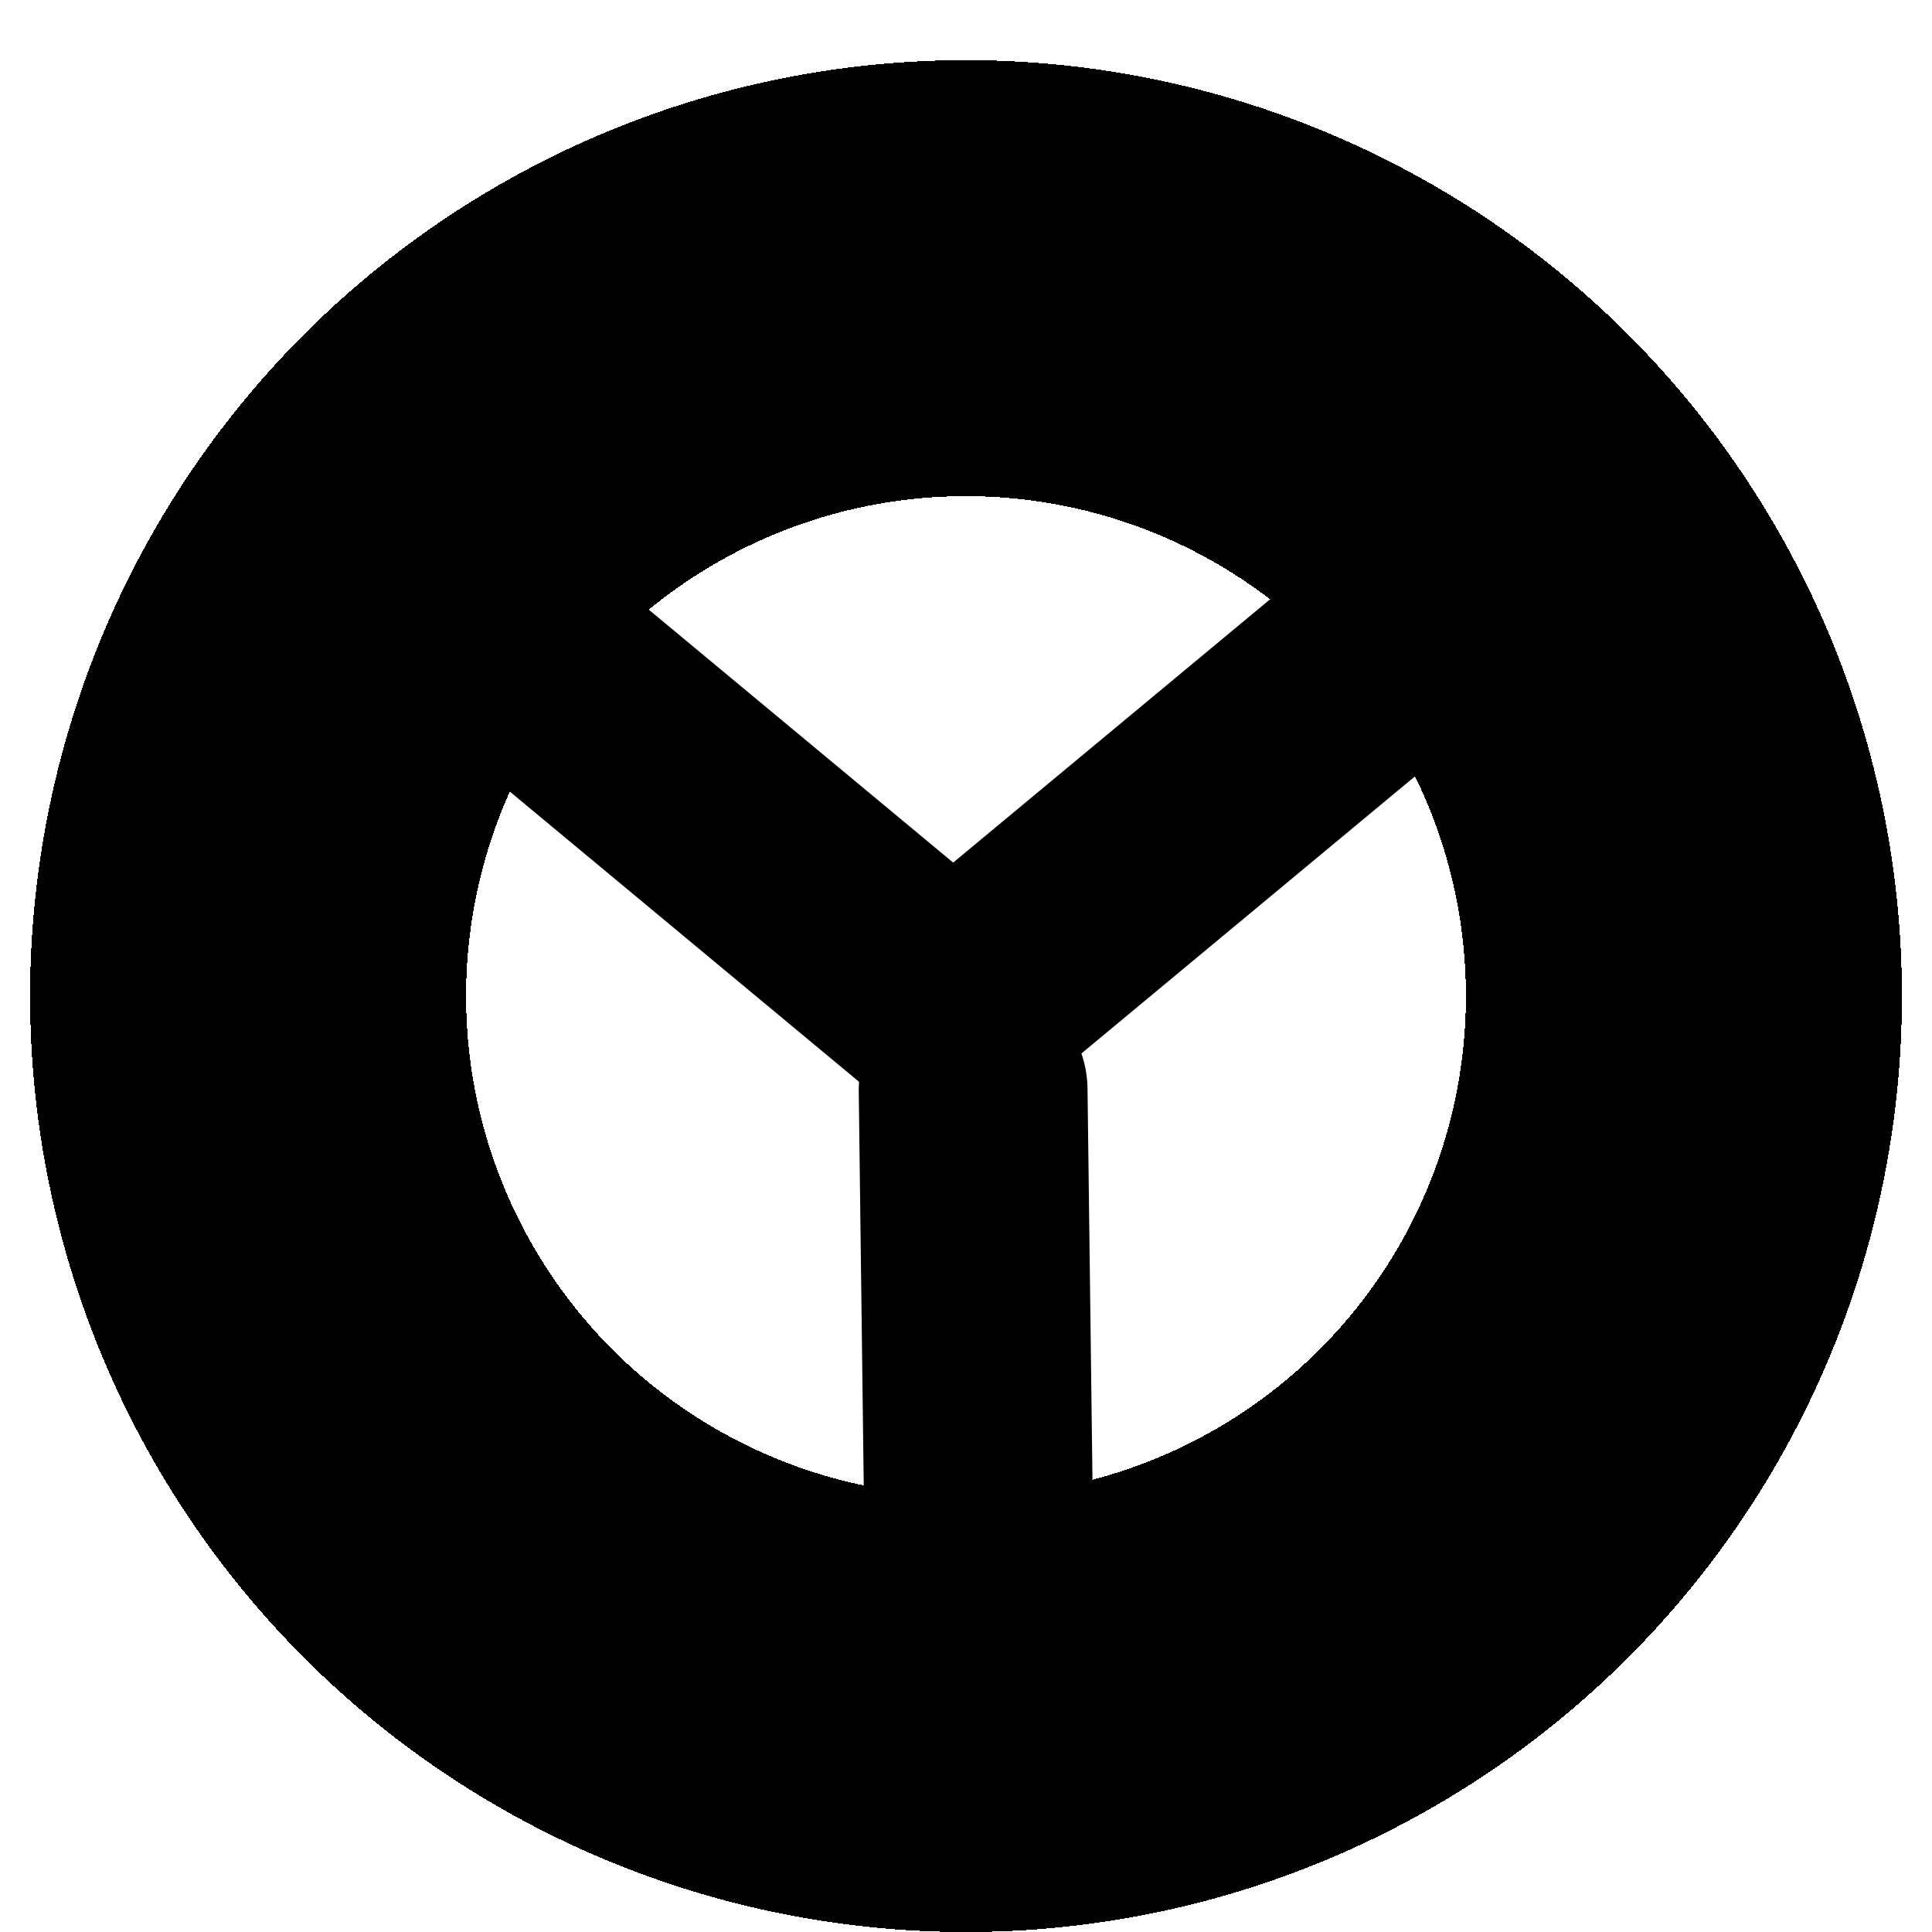
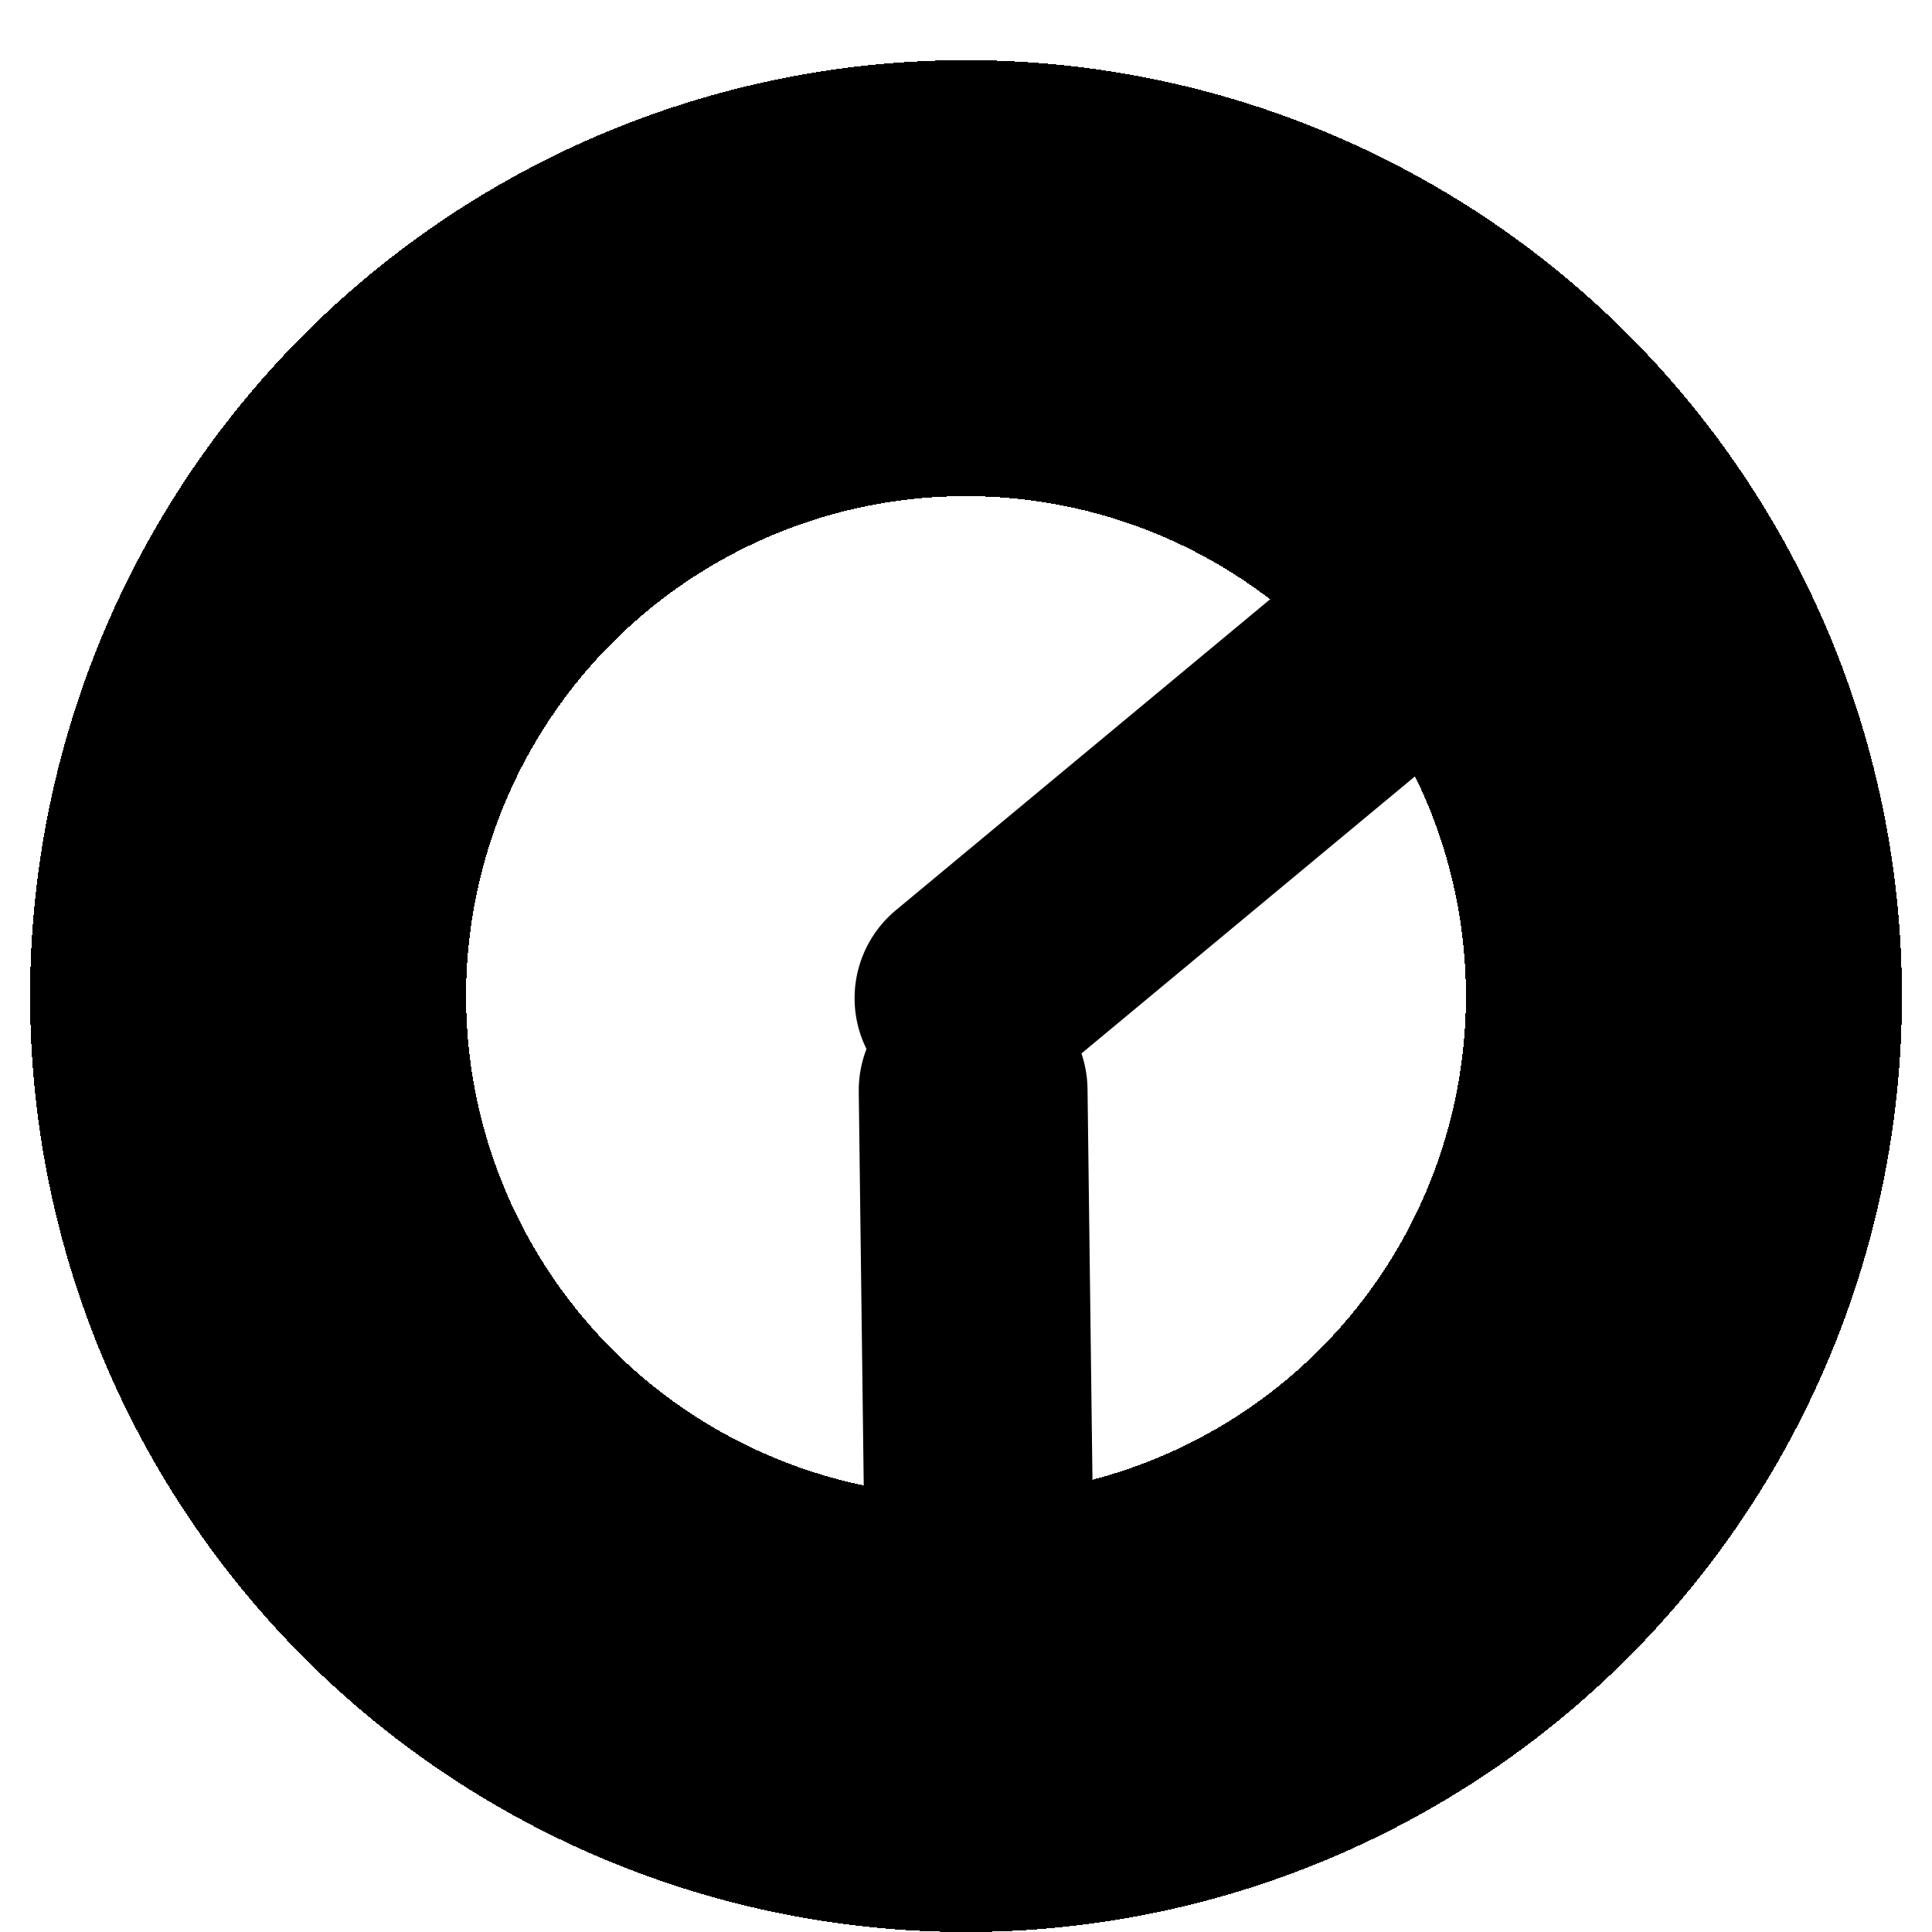
<svg xmlns="http://www.w3.org/2000/svg" width="257" height="257" viewBox="0 0 257 257" fill="none">
  <g filter="url(#filter0_dd_23_42)">
    <circle cx="128.5" cy="124.5" r="95.5" stroke="black" stroke-width="58" shape-rendering="crispEdges" />
  </g>
  <line x1="128.895" y1="132.781" x2="181.571" y2="89.019" stroke="black" stroke-width="30.434" stroke-linecap="round" />
-   <line x1="15.217" y1="-15.217" x2="83.699" y2="-15.217" transform="matrix(-0.769 -0.639 -0.639 0.769 128.085 155.38)" stroke="black" stroke-width="30.434" stroke-linecap="round" />
  <line x1="130.235" y1="207.078" x2="129.45" y2="145.037" stroke="black" stroke-width="30.434" stroke-linecap="round" />
  <defs>
    <filter id="filter0_dd_23_42" x="0" y="0" width="257" height="257" filterUnits="userSpaceOnUse" color-interpolation-filters="sRGB">
      <feFlood flood-opacity="0" result="BackgroundImageFix" />
      <feColorMatrix in="SourceAlpha" type="matrix" values="0 0 0 0 0 0 0 0 0 0 0 0 0 0 0 0 0 0 127 0" result="hardAlpha" />
      <feOffset dy="4" />
      <feGaussianBlur stdDeviation="2" />
      <feComposite in2="hardAlpha" operator="out" />
      <feColorMatrix type="matrix" values="0 0 0 0 0 0 0 0 0 0 0 0 0 0 0 0 0 0 0.25 0" />
      <feBlend mode="normal" in2="BackgroundImageFix" result="effect1_dropShadow_23_42" />
      <feColorMatrix in="SourceAlpha" type="matrix" values="0 0 0 0 0 0 0 0 0 0 0 0 0 0 0 0 0 0 127 0" result="hardAlpha" />
      <feOffset dy="4" />
      <feGaussianBlur stdDeviation="2" />
      <feComposite in2="hardAlpha" operator="out" />
      <feColorMatrix type="matrix" values="0 0 0 0 0 0 0 0 0 0 0 0 0 0 0 0 0 0 0.25 0" />
      <feBlend mode="normal" in2="effect1_dropShadow_23_42" result="effect2_dropShadow_23_42" />
      <feBlend mode="normal" in="SourceGraphic" in2="effect2_dropShadow_23_42" result="shape" />
    </filter>
  </defs>
</svg>